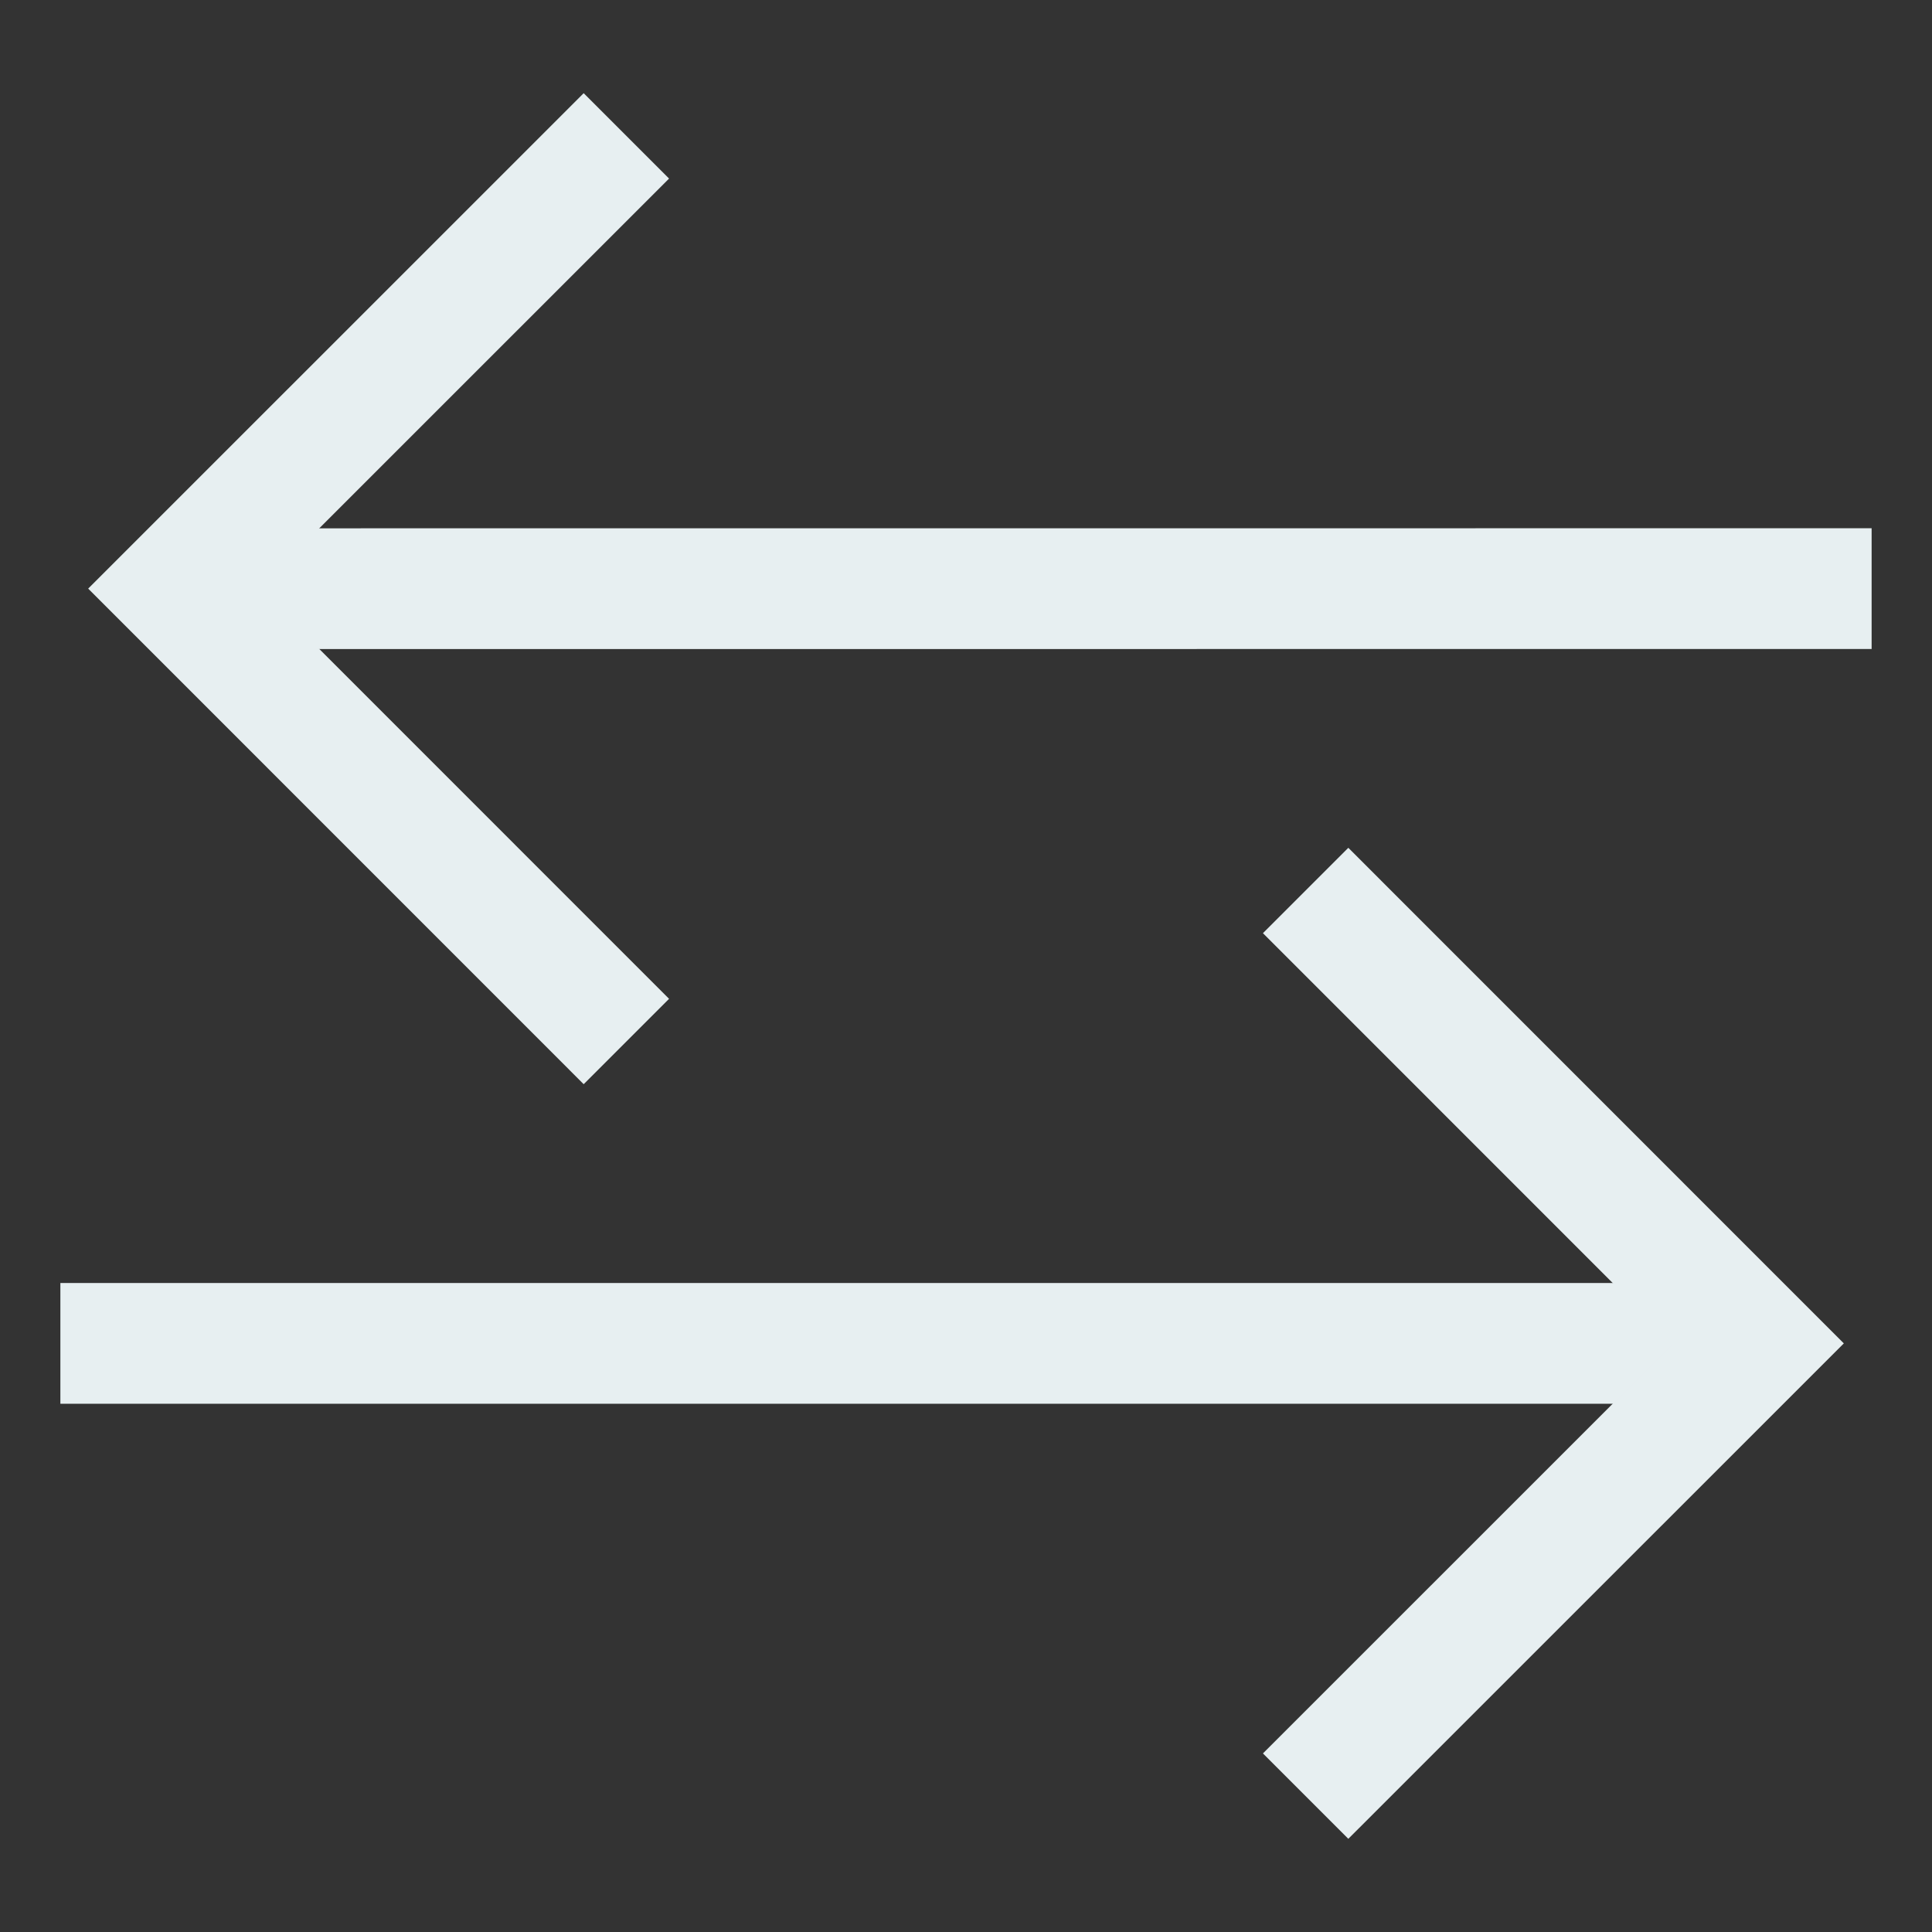
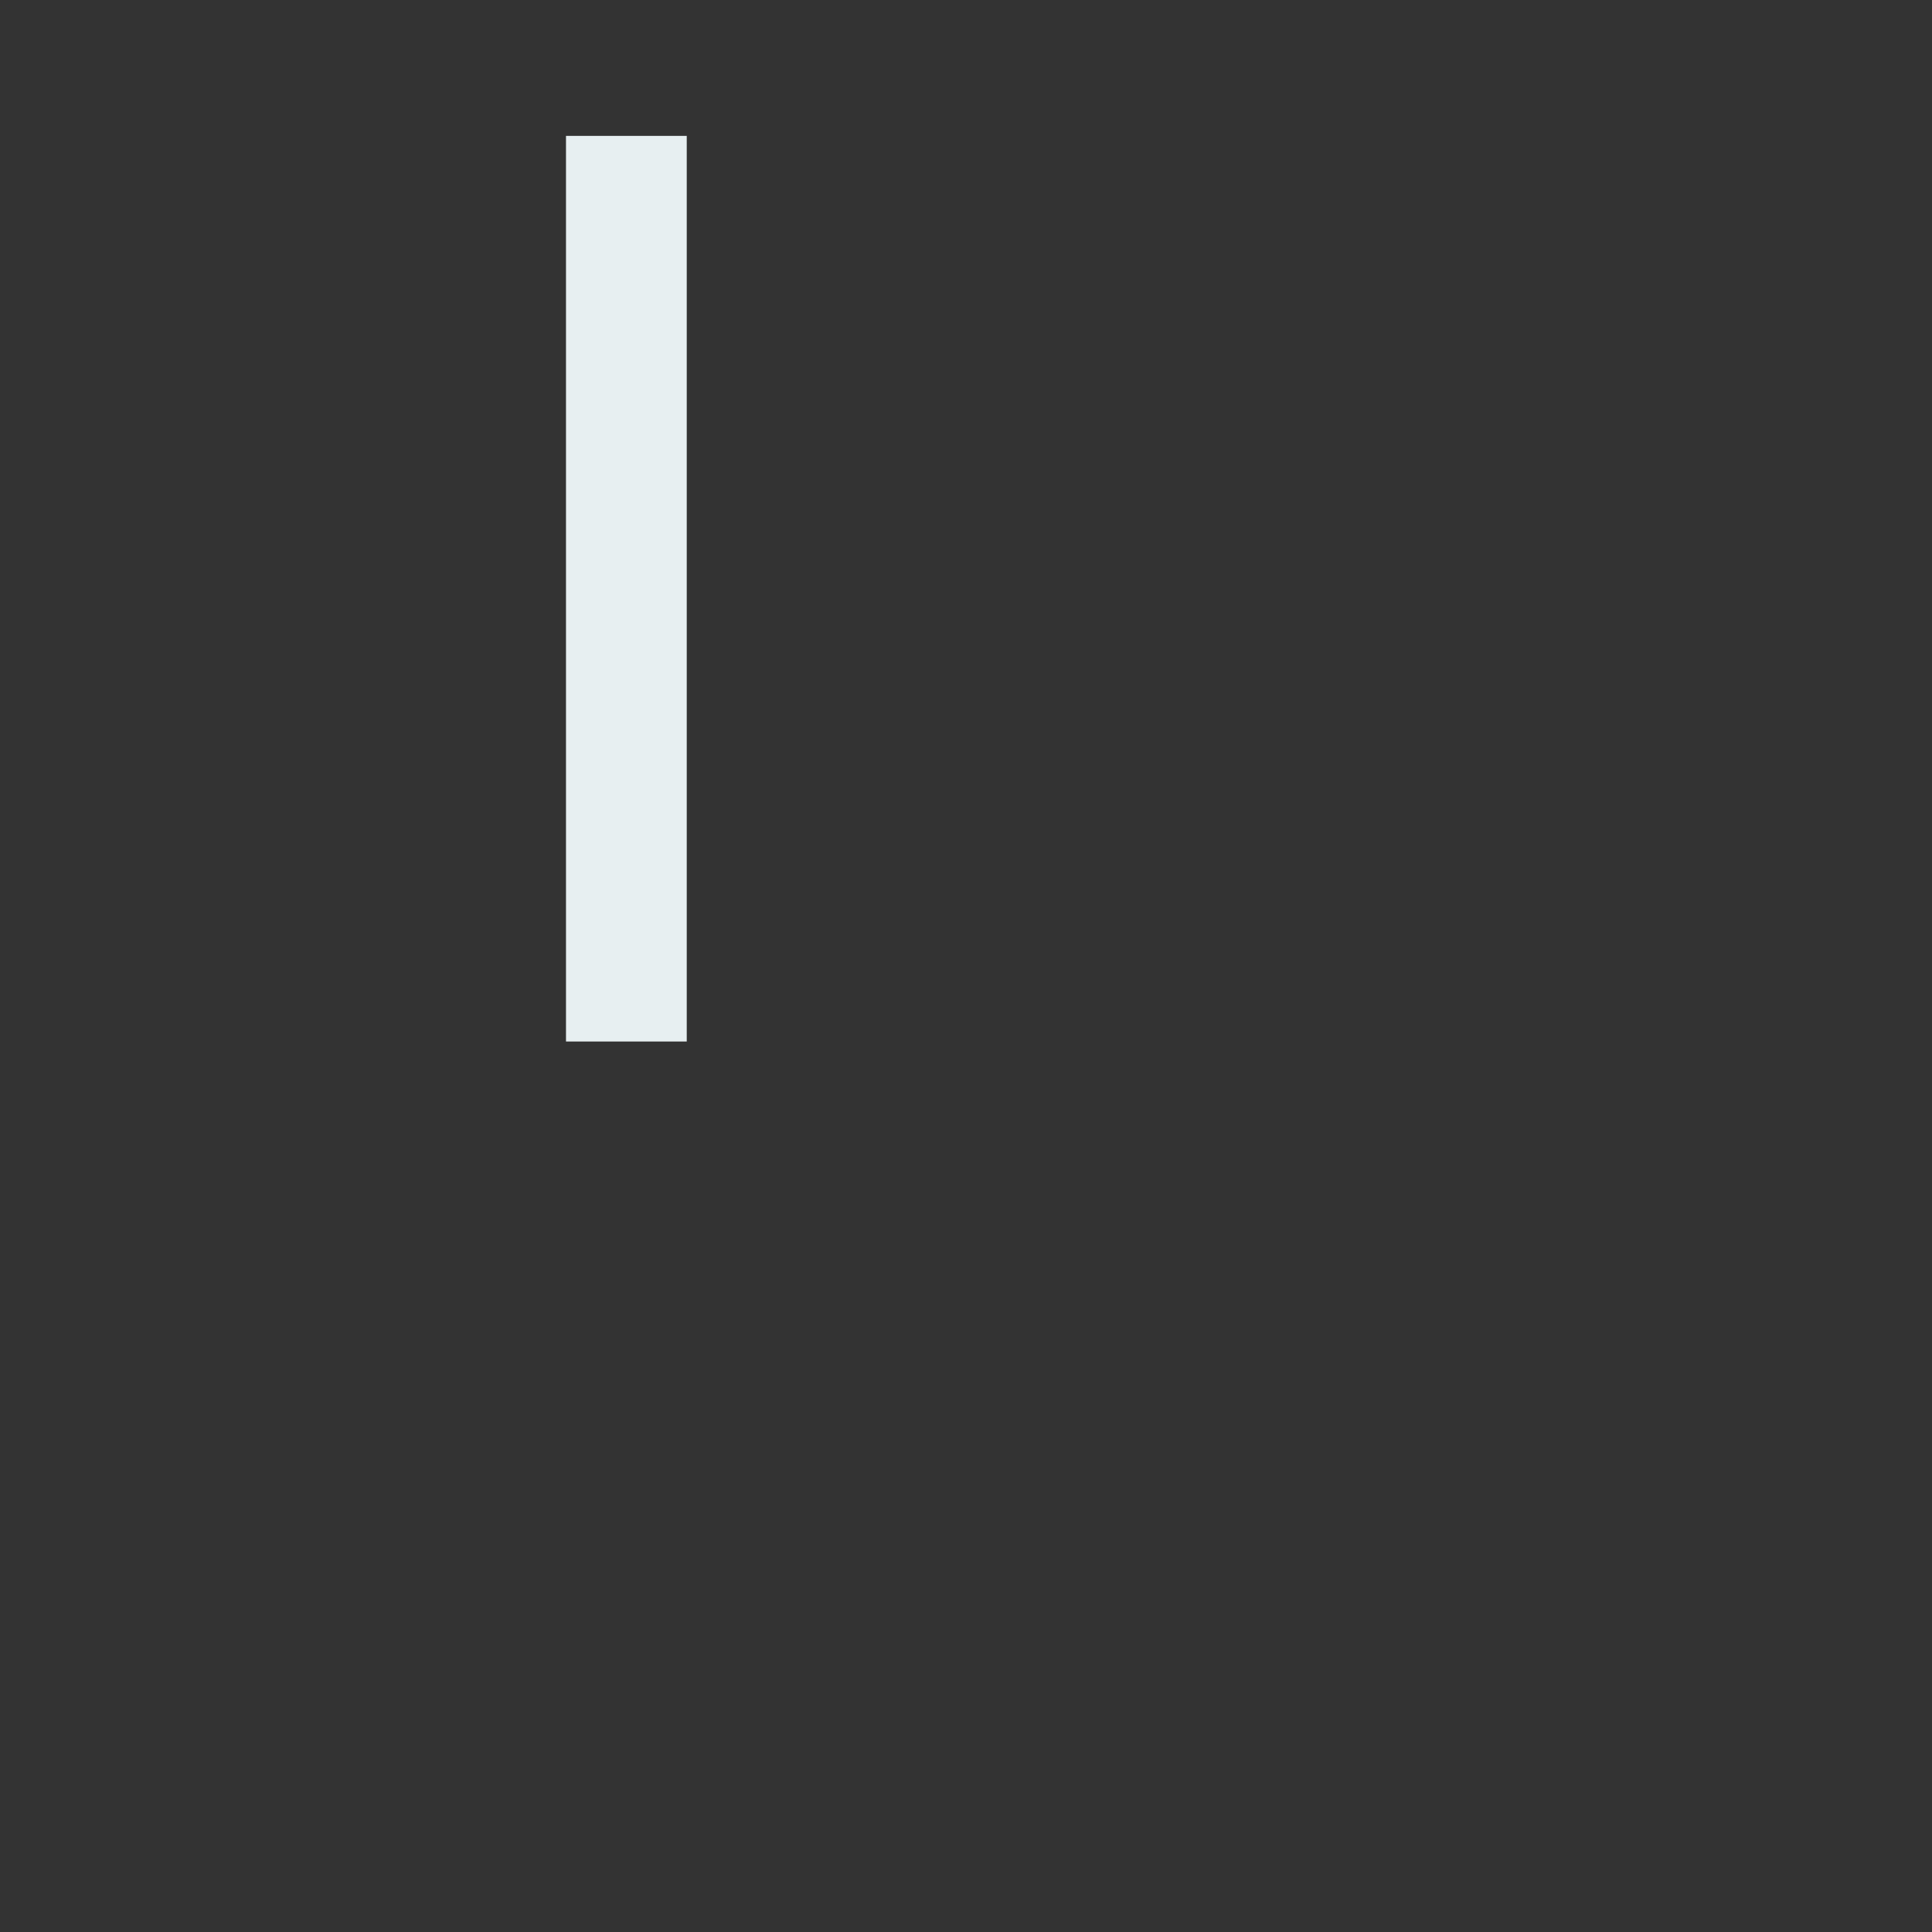
<svg xmlns="http://www.w3.org/2000/svg" width="24" height="24" viewBox="0 0 24 24" fill="none">
  <rect x="0" y="0" width="24" height="24" fill="#333333" stroke="none" />
-   <path d="M2.156 7.313L23.25 7.312" stroke="#E7EFF1" stroke-width="1.5" />
-   <path d="M21.844 16.688H0.75" stroke="#E7EFF1" stroke-width="1.5" />
-   <path d="M7.781 12.938L2.156 7.312L7.781 1.688" stroke="#E7EFF1" stroke-width="1.5" />
-   <path d="M16.219 22.312L21.844 16.688L16.219 11.062" stroke="#E7EFF1" stroke-width="1.5" />
+   <path d="M7.781 12.938L7.781 1.688" stroke="#E7EFF1" stroke-width="1.5" />
</svg>